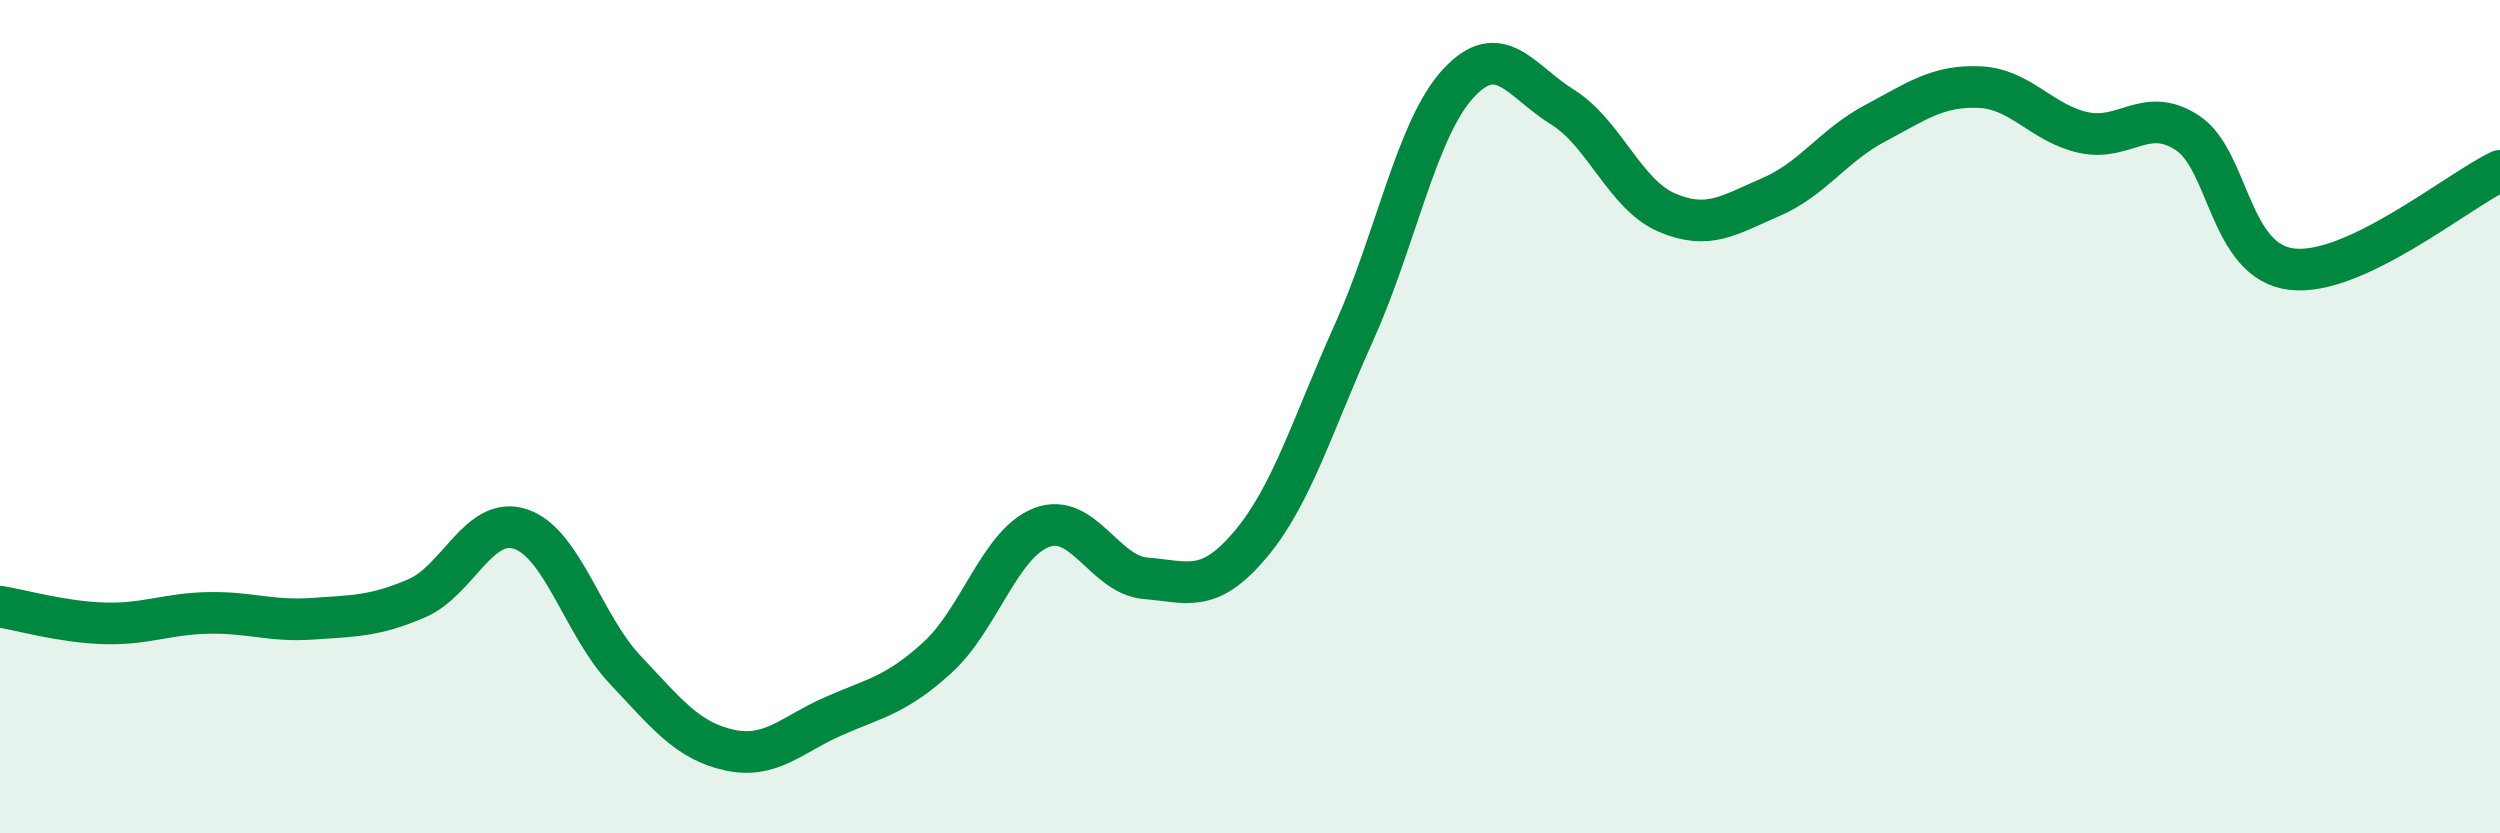
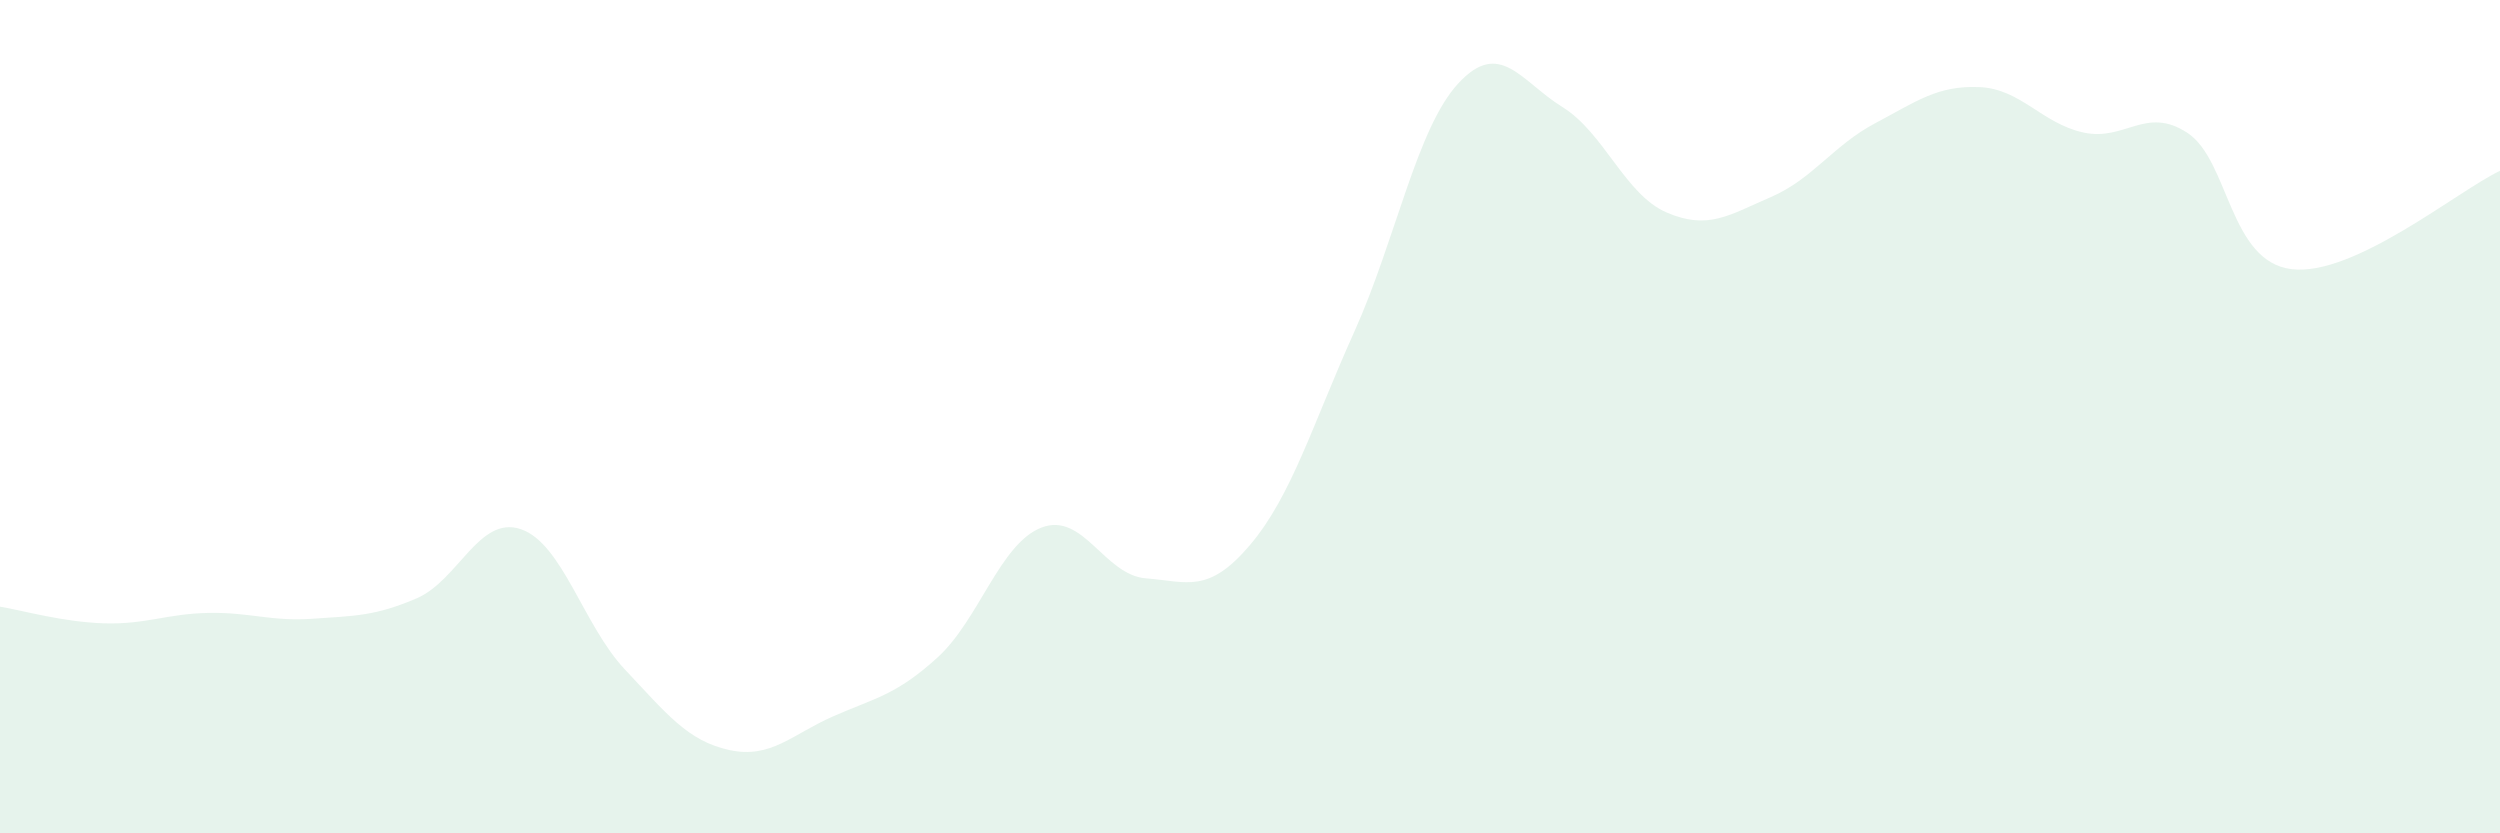
<svg xmlns="http://www.w3.org/2000/svg" width="60" height="20" viewBox="0 0 60 20">
  <path d="M 0,14.56 C 0.5,14.64 1.5,14.93 2.5,14.96 C 3.5,14.99 4,14.73 5,14.71 C 6,14.69 6.5,14.92 7.5,14.85 C 8.5,14.78 9,14.79 10,14.36 C 11,13.93 11.5,12.36 12.5,12.7 C 13.5,13.04 14,15.01 15,16.07 C 16,17.13 16.5,17.78 17.5,18 C 18.5,18.22 19,17.63 20,17.19 C 21,16.75 21.5,16.69 22.5,15.78 C 23.5,14.87 24,13.04 25,12.66 C 26,12.28 26.5,13.8 27.5,13.88 C 28.5,13.96 29,14.26 30,13.08 C 31,11.9 31.5,10.19 32.5,7.97 C 33.5,5.75 34,3.08 35,2 C 36,0.92 36.5,1.95 37.5,2.57 C 38.5,3.19 39,4.67 40,5.1 C 41,5.53 41.5,5.16 42.5,4.73 C 43.5,4.3 44,3.49 45,2.96 C 46,2.43 46.5,2.05 47.5,2.09 C 48.5,2.13 49,2.96 50,3.18 C 51,3.4 51.5,2.53 52.5,3.19 C 53.5,3.85 53.5,6.28 55,6.46 C 56.5,6.64 59,4.57 60,4.1L60 20L0 20Z" fill="#008740" opacity="0.1" stroke-linecap="round" stroke-linejoin="round" />
-   <path d="M 0,14.56 C 0.5,14.64 1.5,14.93 2.5,14.96 C 3.5,14.99 4,14.73 5,14.71 C 6,14.69 6.5,14.92 7.5,14.85 C 8.5,14.78 9,14.79 10,14.36 C 11,13.93 11.5,12.36 12.5,12.7 C 13.5,13.04 14,15.01 15,16.07 C 16,17.13 16.5,17.78 17.5,18 C 18.5,18.22 19,17.63 20,17.19 C 21,16.75 21.5,16.69 22.5,15.78 C 23.5,14.87 24,13.04 25,12.66 C 26,12.28 26.5,13.8 27.5,13.88 C 28.5,13.96 29,14.26 30,13.08 C 31,11.9 31.5,10.19 32.5,7.97 C 33.5,5.75 34,3.08 35,2 C 36,0.92 36.5,1.95 37.5,2.57 C 38.5,3.19 39,4.67 40,5.1 C 41,5.53 41.5,5.16 42.5,4.73 C 43.5,4.3 44,3.49 45,2.96 C 46,2.43 46.5,2.05 47.5,2.09 C 48.5,2.13 49,2.96 50,3.18 C 51,3.4 51.5,2.53 52.5,3.19 C 53.5,3.85 53.5,6.28 55,6.46 C 56.5,6.64 59,4.57 60,4.1" stroke="#008740" stroke-width="1" fill="none" stroke-linecap="round" stroke-linejoin="round" />
</svg>